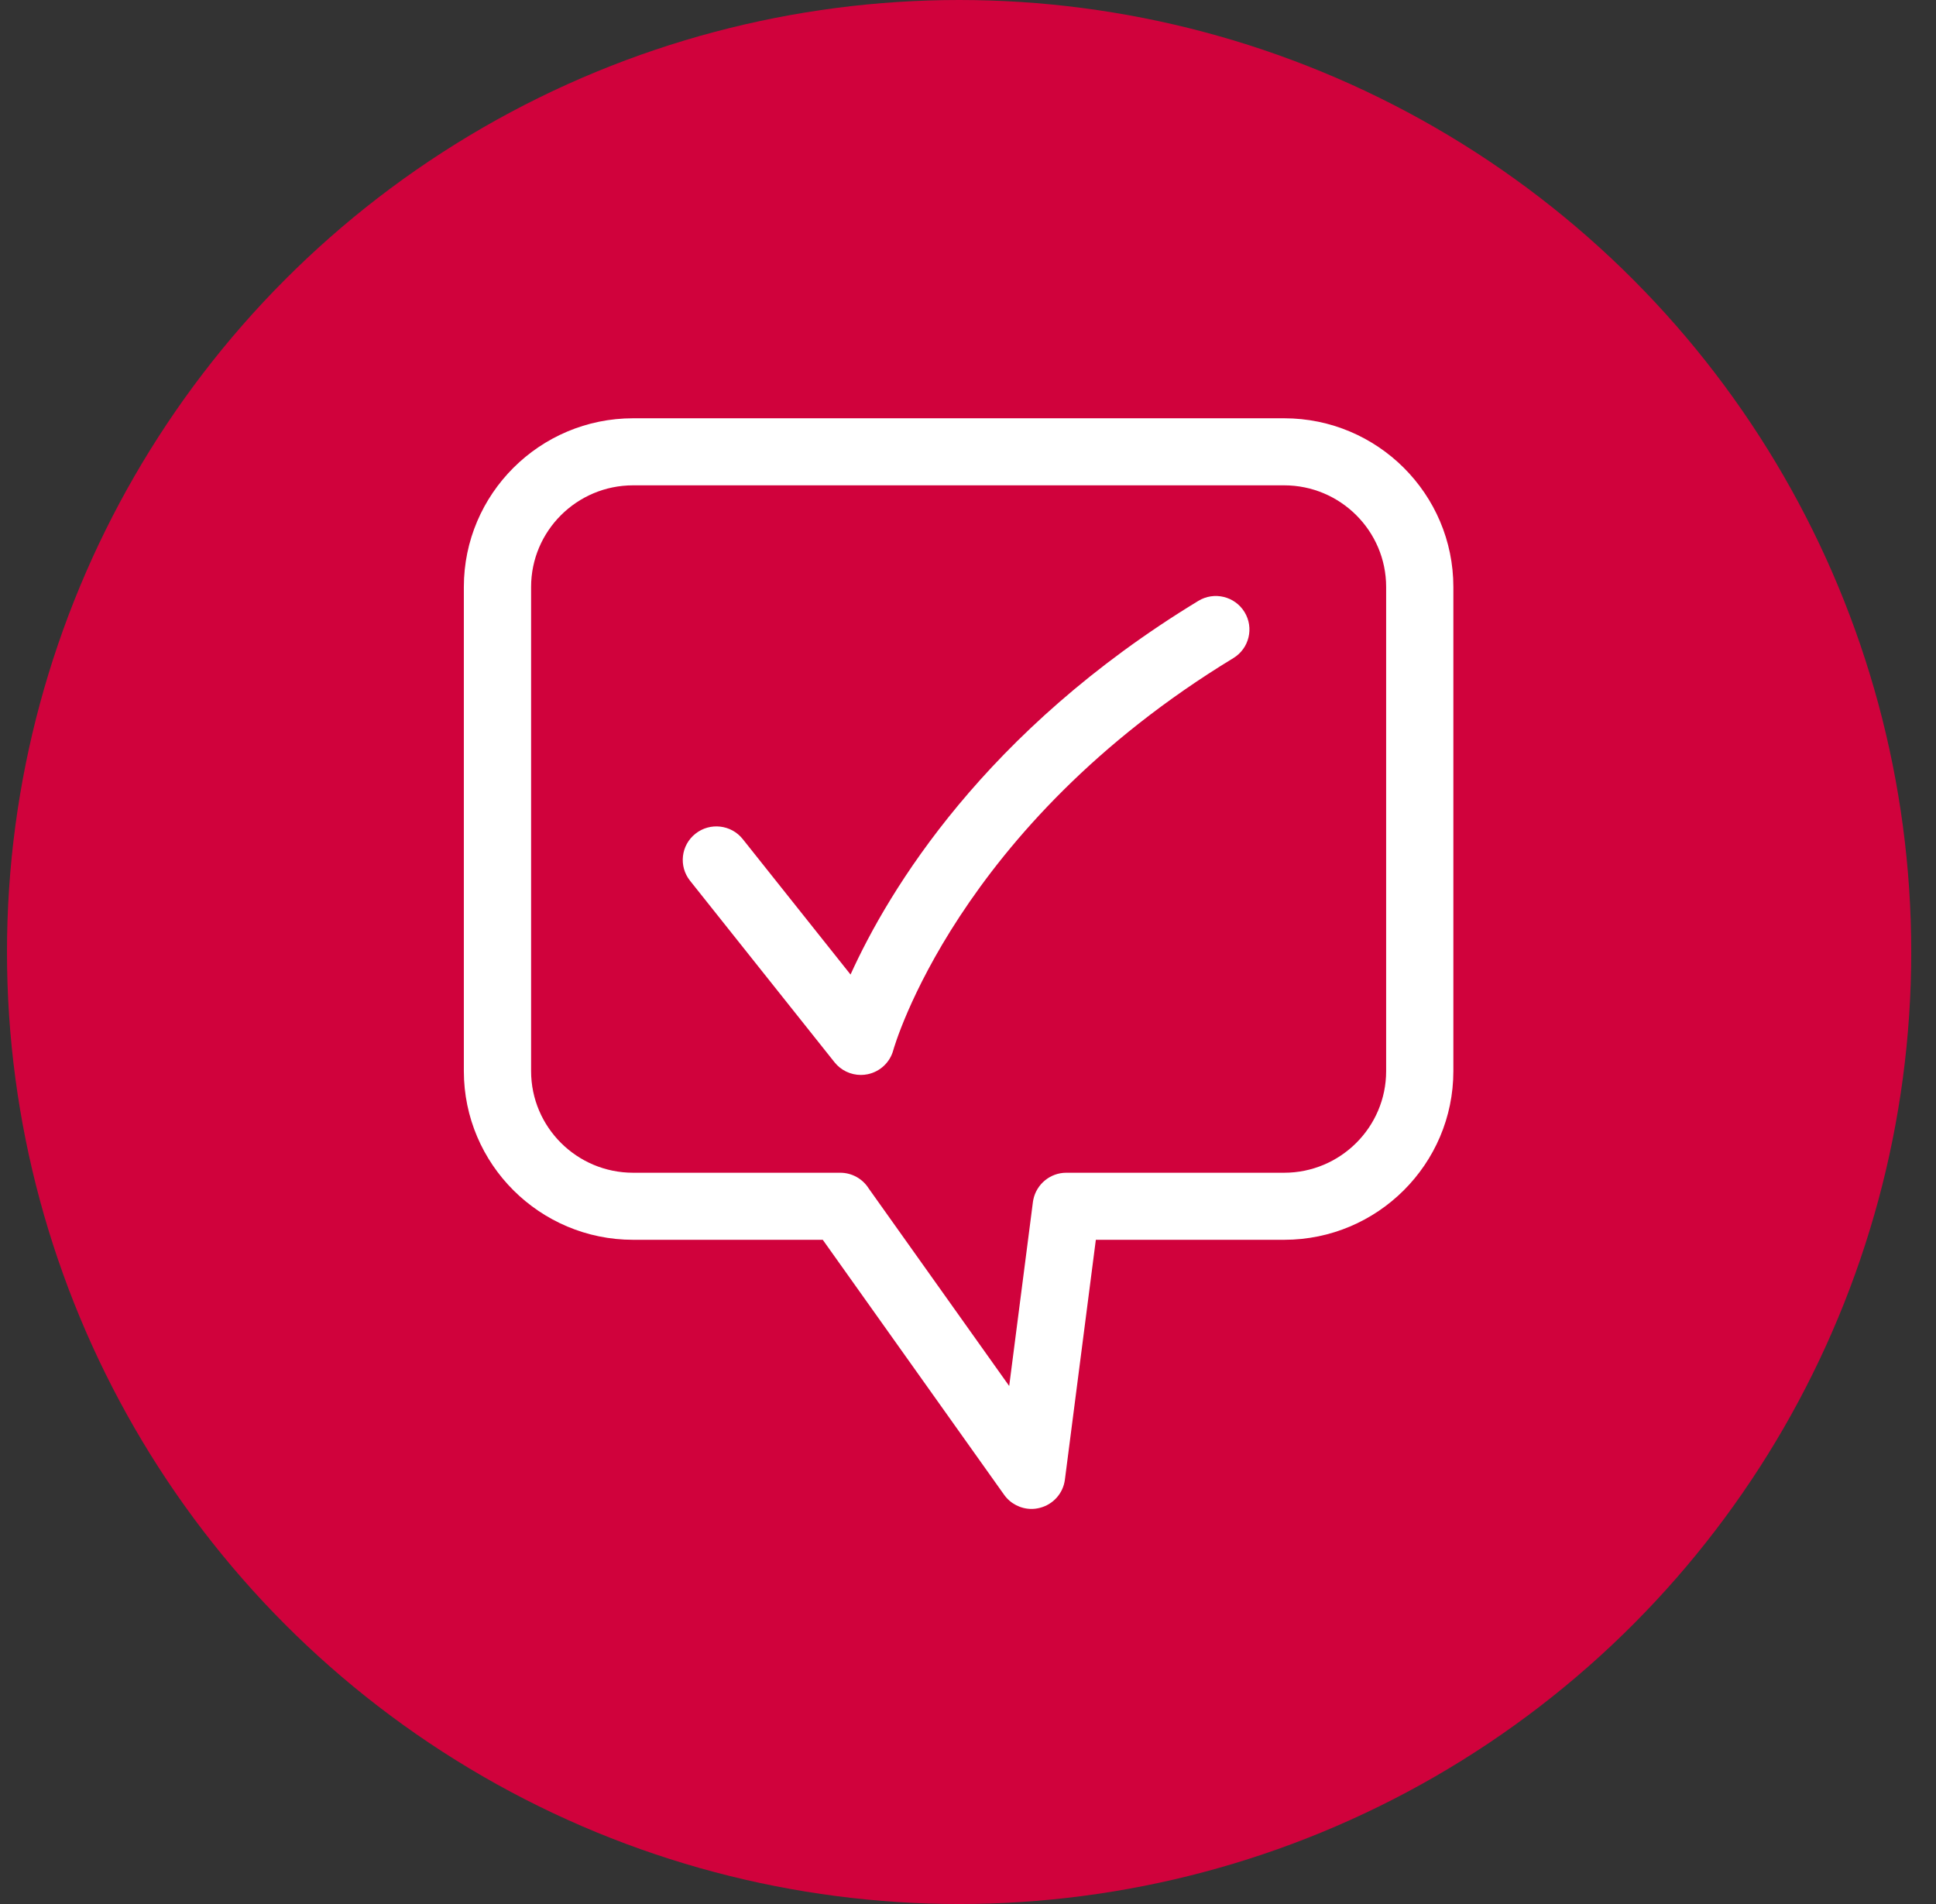
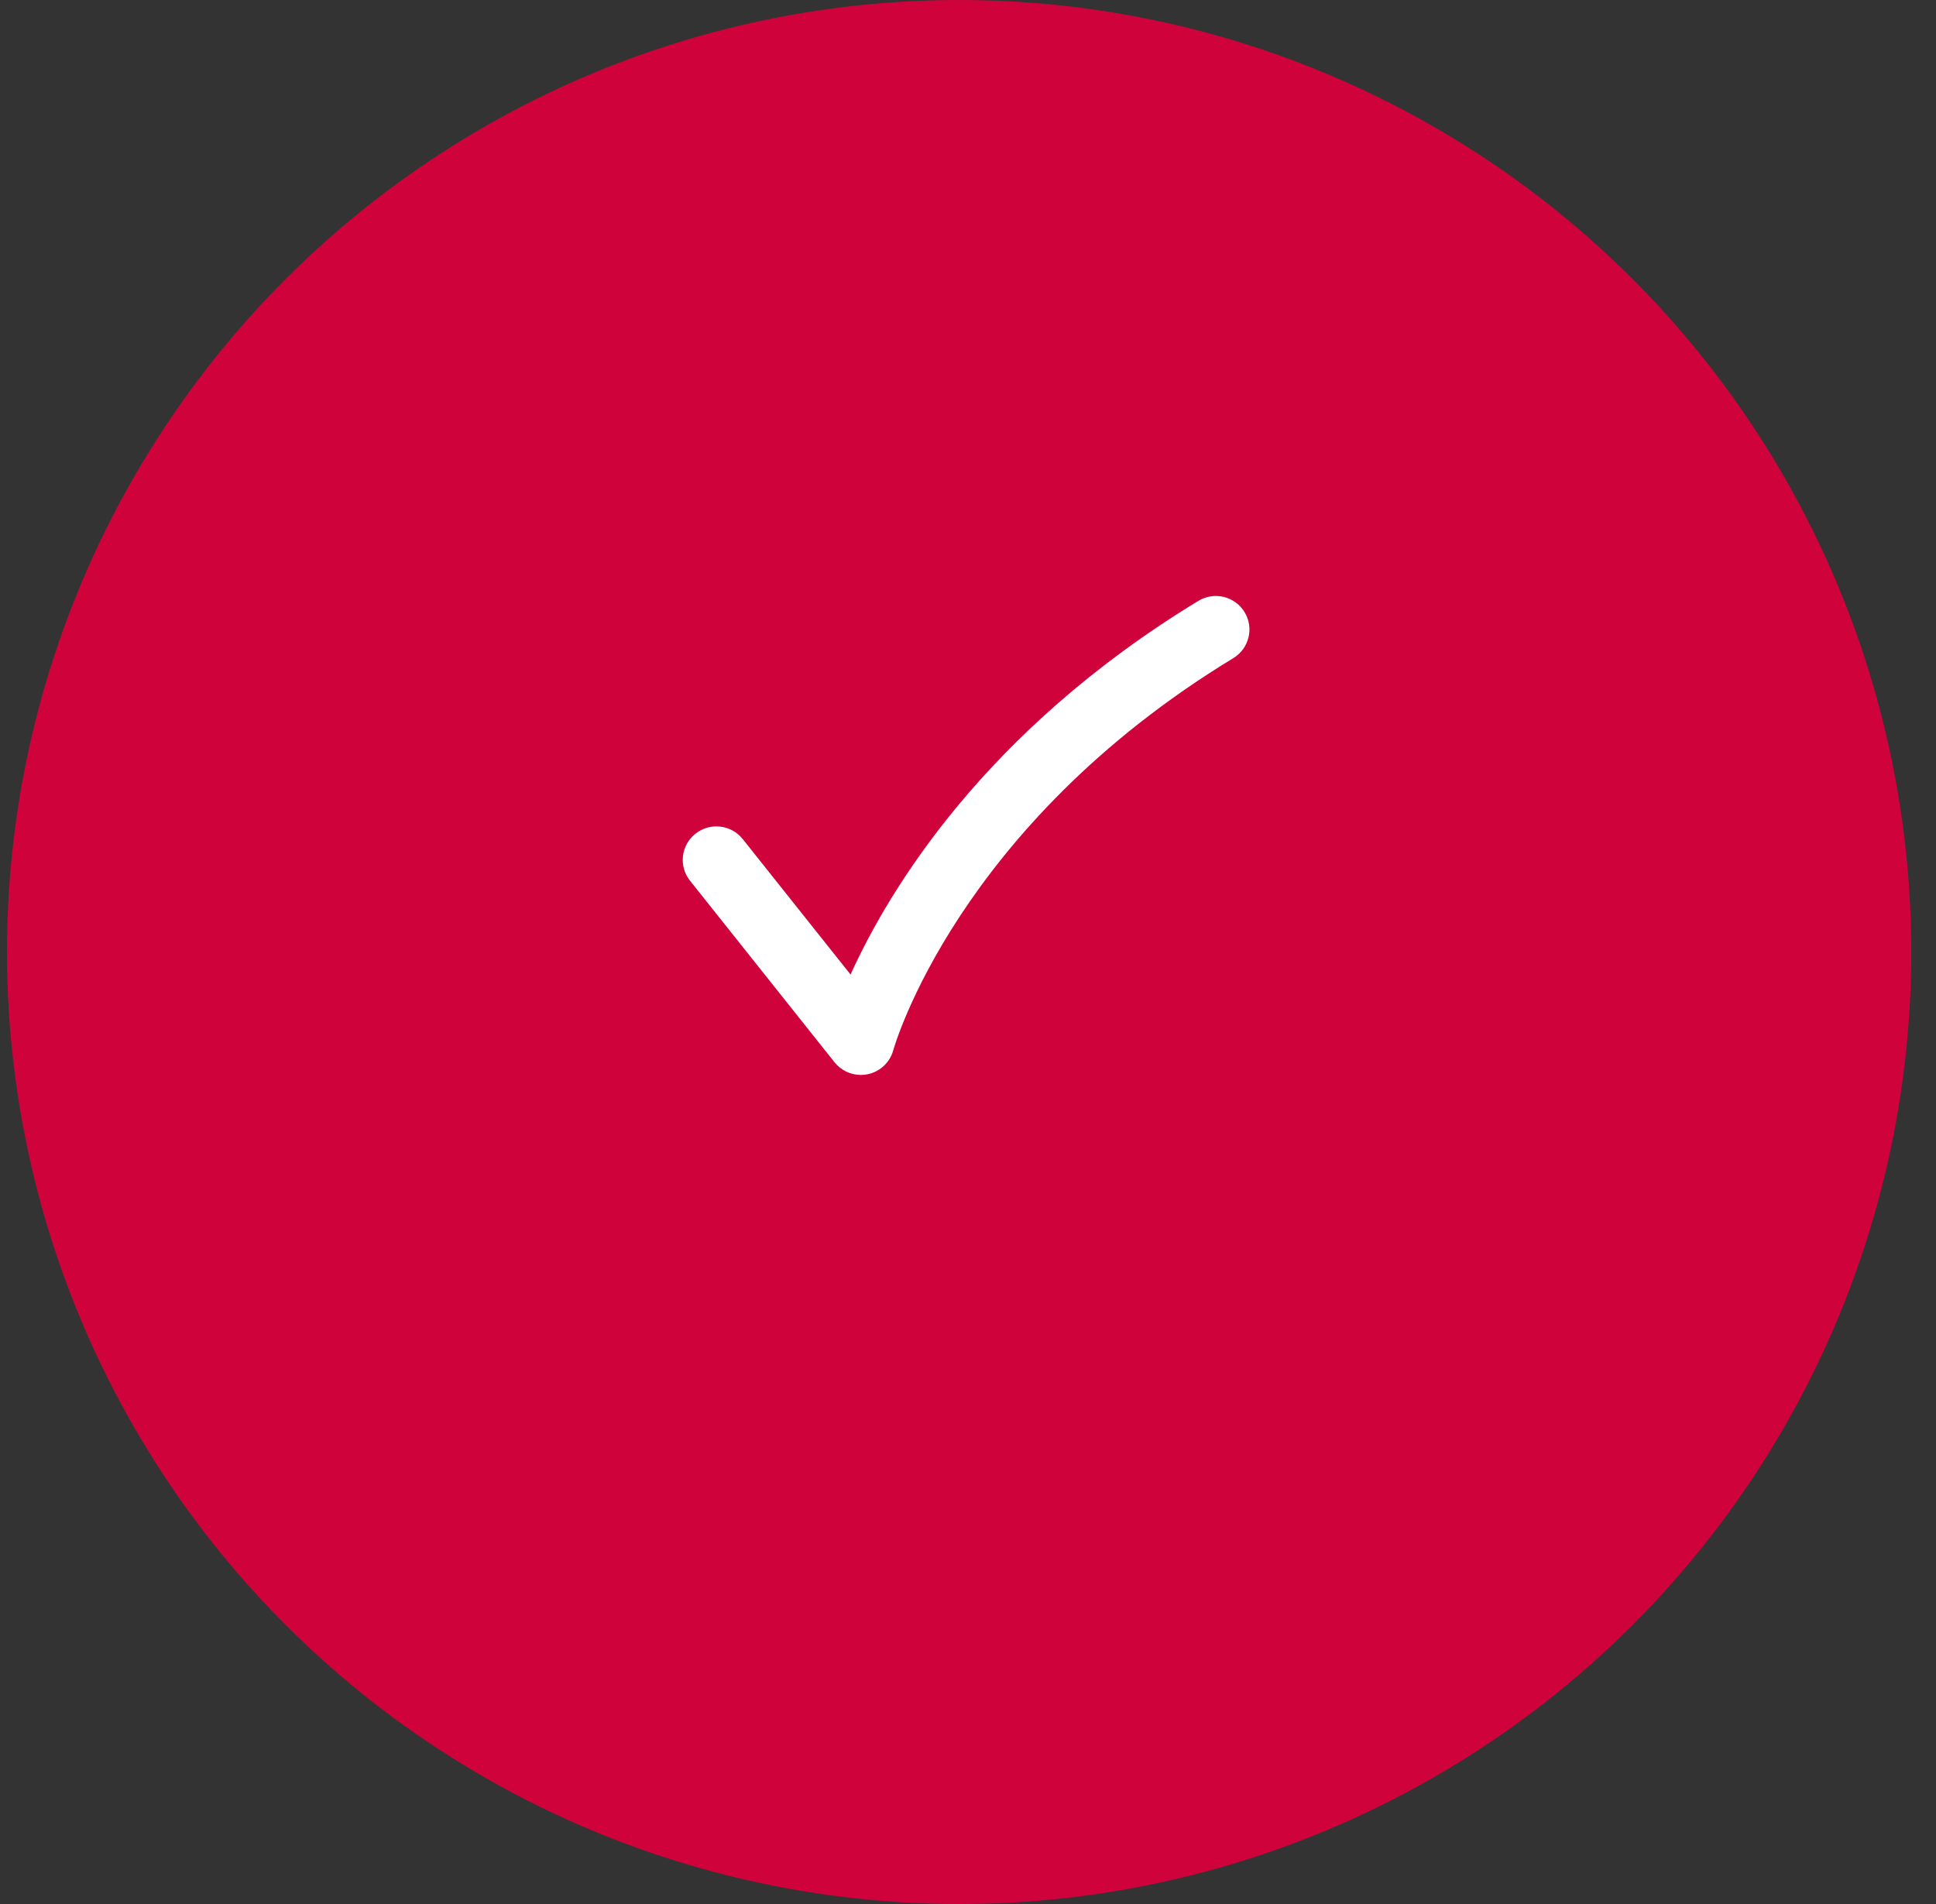
<svg xmlns="http://www.w3.org/2000/svg" width="61px" height="60px" viewBox="0 0 61 60">
  <rect x="0" y="0" width="61" height="60" fill="#333333" stroke="none" />
  <title>hechos icono@1x</title>
  <desc>Created with Sketch.</desc>
  <defs />
  <g id="Diseño" stroke="none" stroke-width="1" fill="none" fill-rule="evenodd">
    <g id="Assets" transform="translate(-1763, -2867)">
      <g id="hechos-icono" transform="translate(1763.22, 2867)">
        <circle id="Oval-3-Copy-4" fill="#D0023C" cx="30" cy="30" r="30" />
        <g id="Group-27" transform="translate(14, 13)" fill="#FFFFFF">
-           <path d="M18.282,34.55 C17.944,34.55 17.619,34.387 17.418,34.104 L11.704,26.069 L5.728,26.069 C2.787,26.069 0.395,23.684 0.395,20.753 L0.395,5.497 C0.395,2.566 2.787,0.181 5.728,0.181 L26.242,0.181 C29.182,0.181 31.573,2.566 31.573,5.497 L31.573,20.753 C31.573,23.684 29.182,26.069 26.242,26.069 L20.308,26.069 L19.333,33.628 C19.278,34.059 18.962,34.412 18.539,34.517 C18.454,34.539 18.367,34.55 18.282,34.55 M13.154,24.455 L17.578,30.676 L18.325,24.881 C18.328,24.856 18.332,24.832 18.337,24.808 C18.437,24.315 18.872,23.956 19.376,23.956 L26.242,23.956 C28.013,23.956 29.455,22.519 29.455,20.753 L29.455,5.497 C29.455,3.731 28.013,2.294 26.242,2.294 L5.728,2.294 C3.956,2.294 2.514,3.731 2.514,5.497 L2.514,20.753 C2.514,22.519 3.956,23.956 5.728,23.956 L12.254,23.956 C12.633,23.956 12.967,24.155 13.154,24.455" id="Fill-54" />
          <path d="M12.904,20.874 C12.584,20.874 12.277,20.729 12.074,20.474 L7.522,14.754 C7.158,14.297 7.235,13.632 7.694,13.271 C8.151,12.908 8.819,12.985 9.182,13.441 L12.579,17.71 C13.782,15.057 16.797,10.033 23.536,5.936 C24.036,5.631 24.689,5.79 24.993,6.288 C25.297,6.786 25.139,7.436 24.64,7.739 C15.92,13.041 13.945,20.023 13.926,20.093 C13.822,20.478 13.51,20.771 13.118,20.852 C13.047,20.867 12.975,20.874 12.904,20.874" id="Fill-55" />
        </g>
      </g>
    </g>
  </g>
</svg>